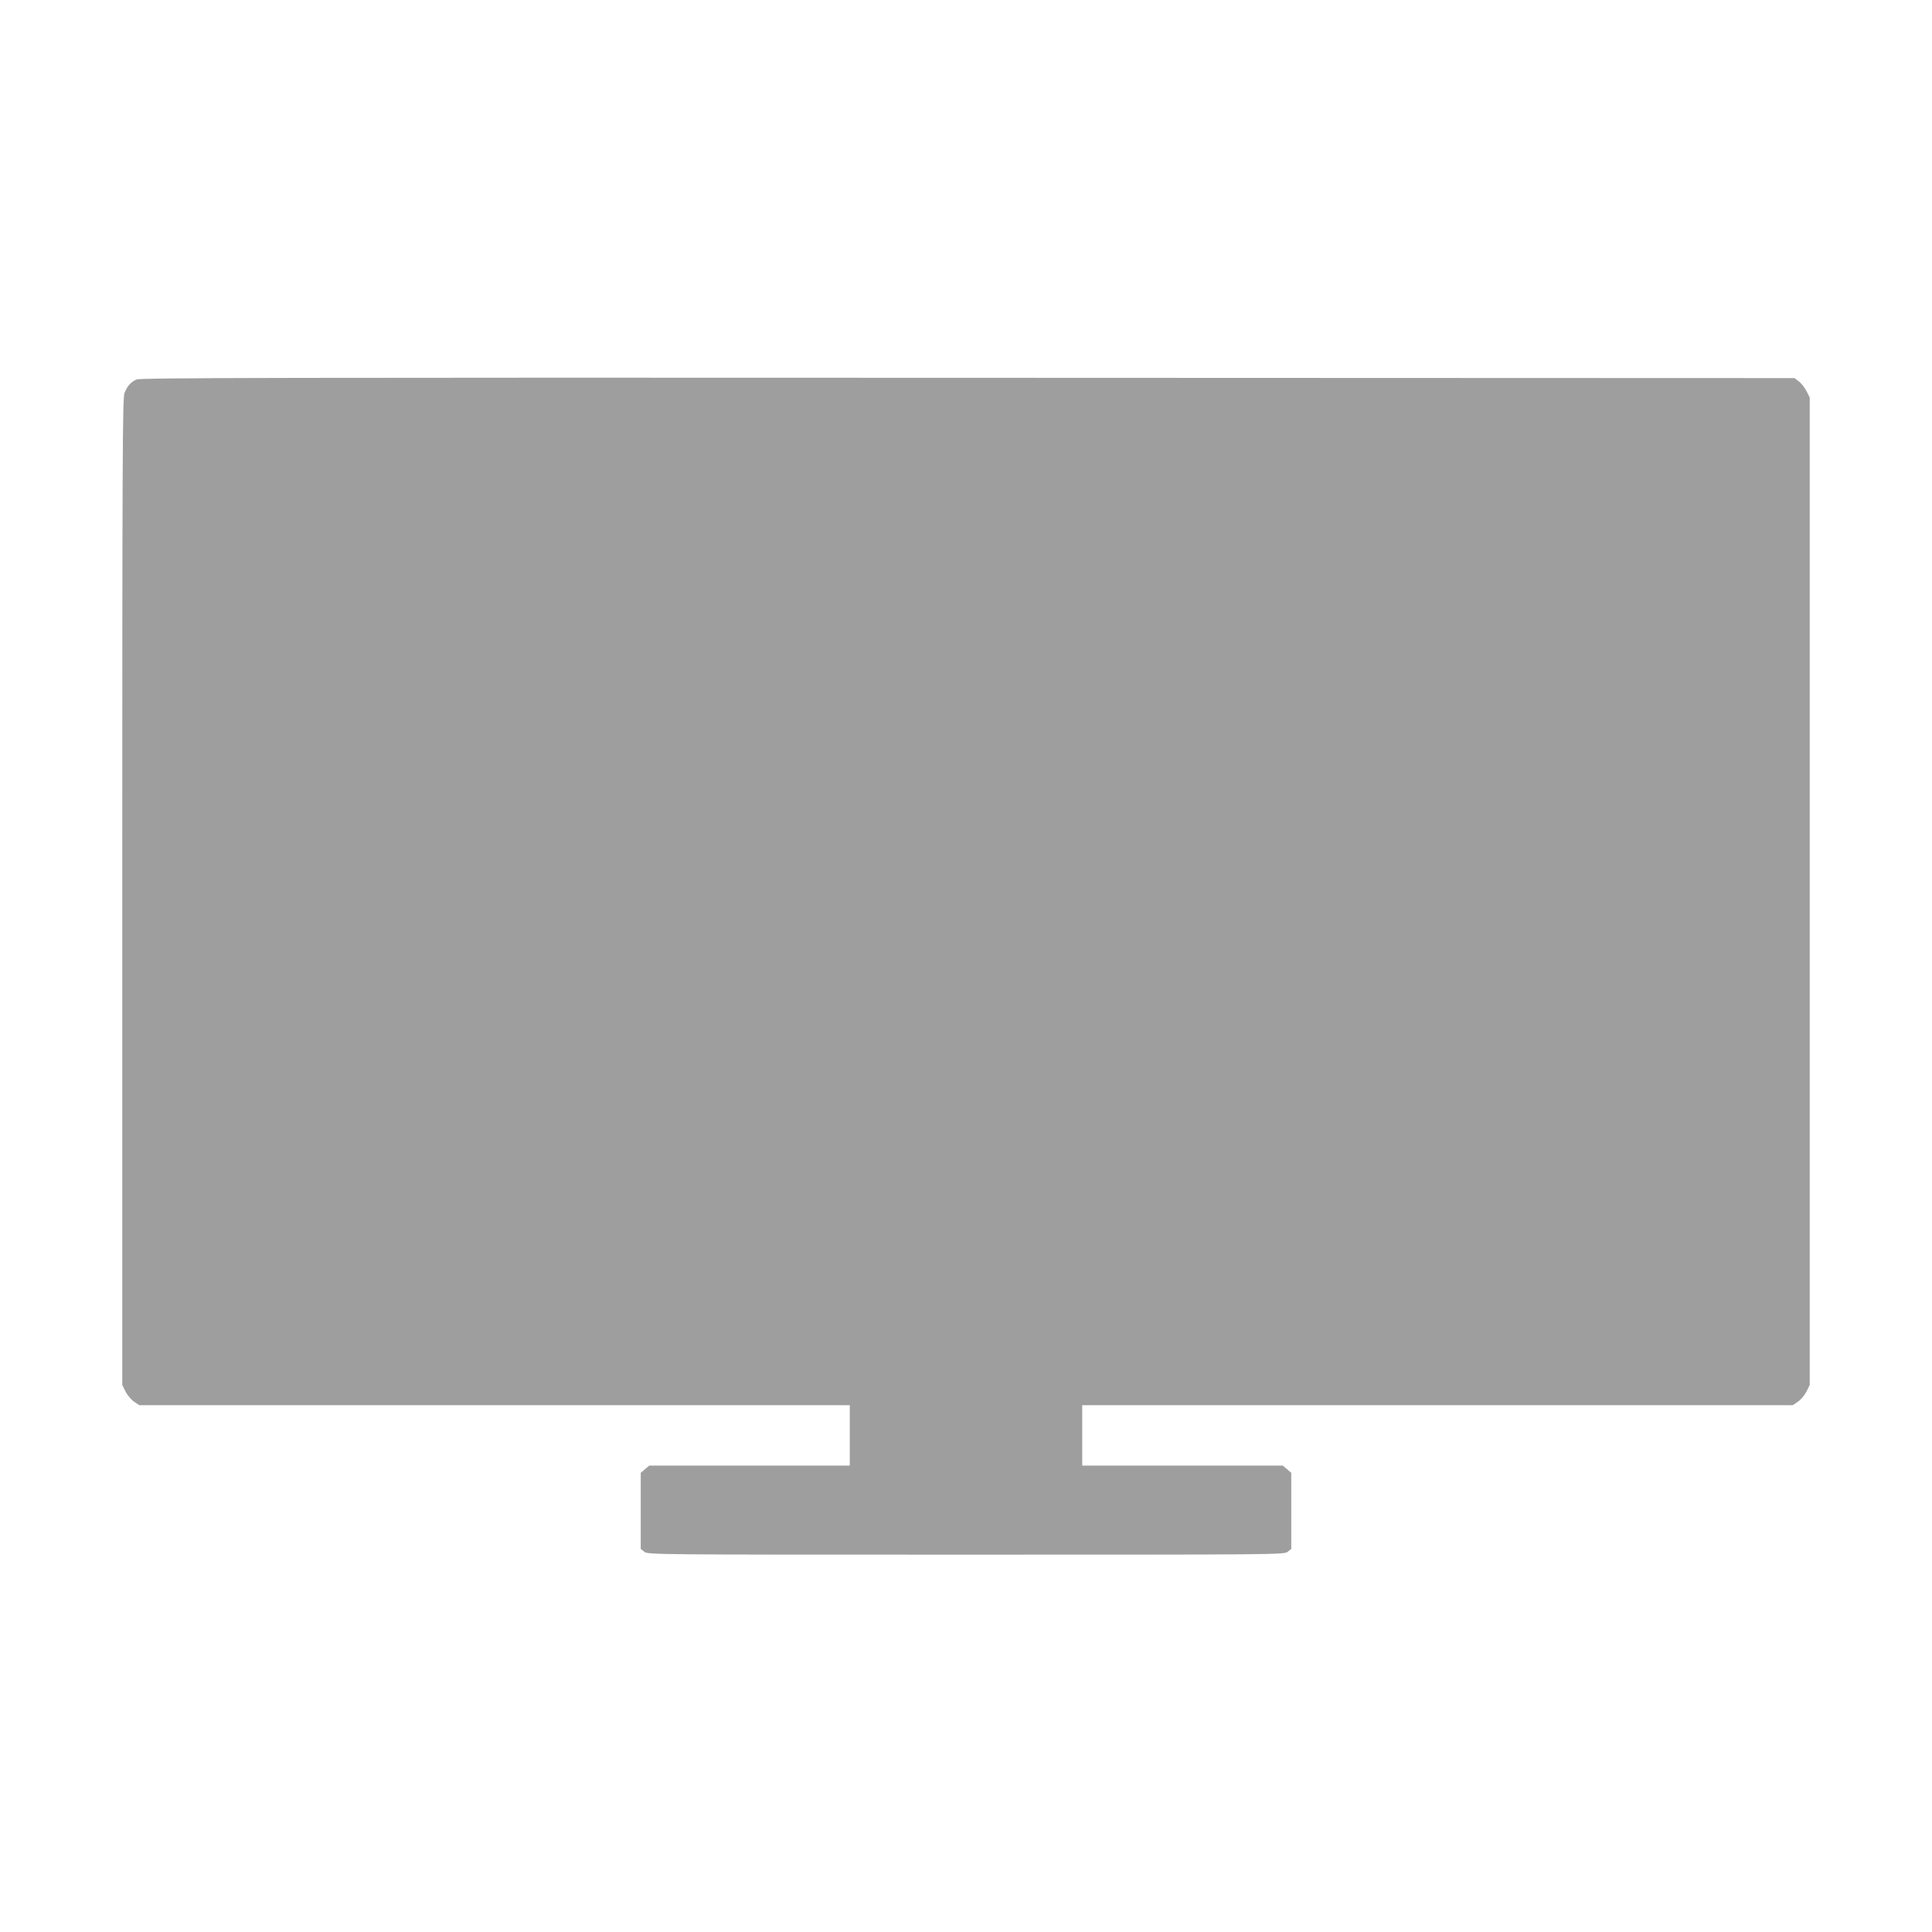
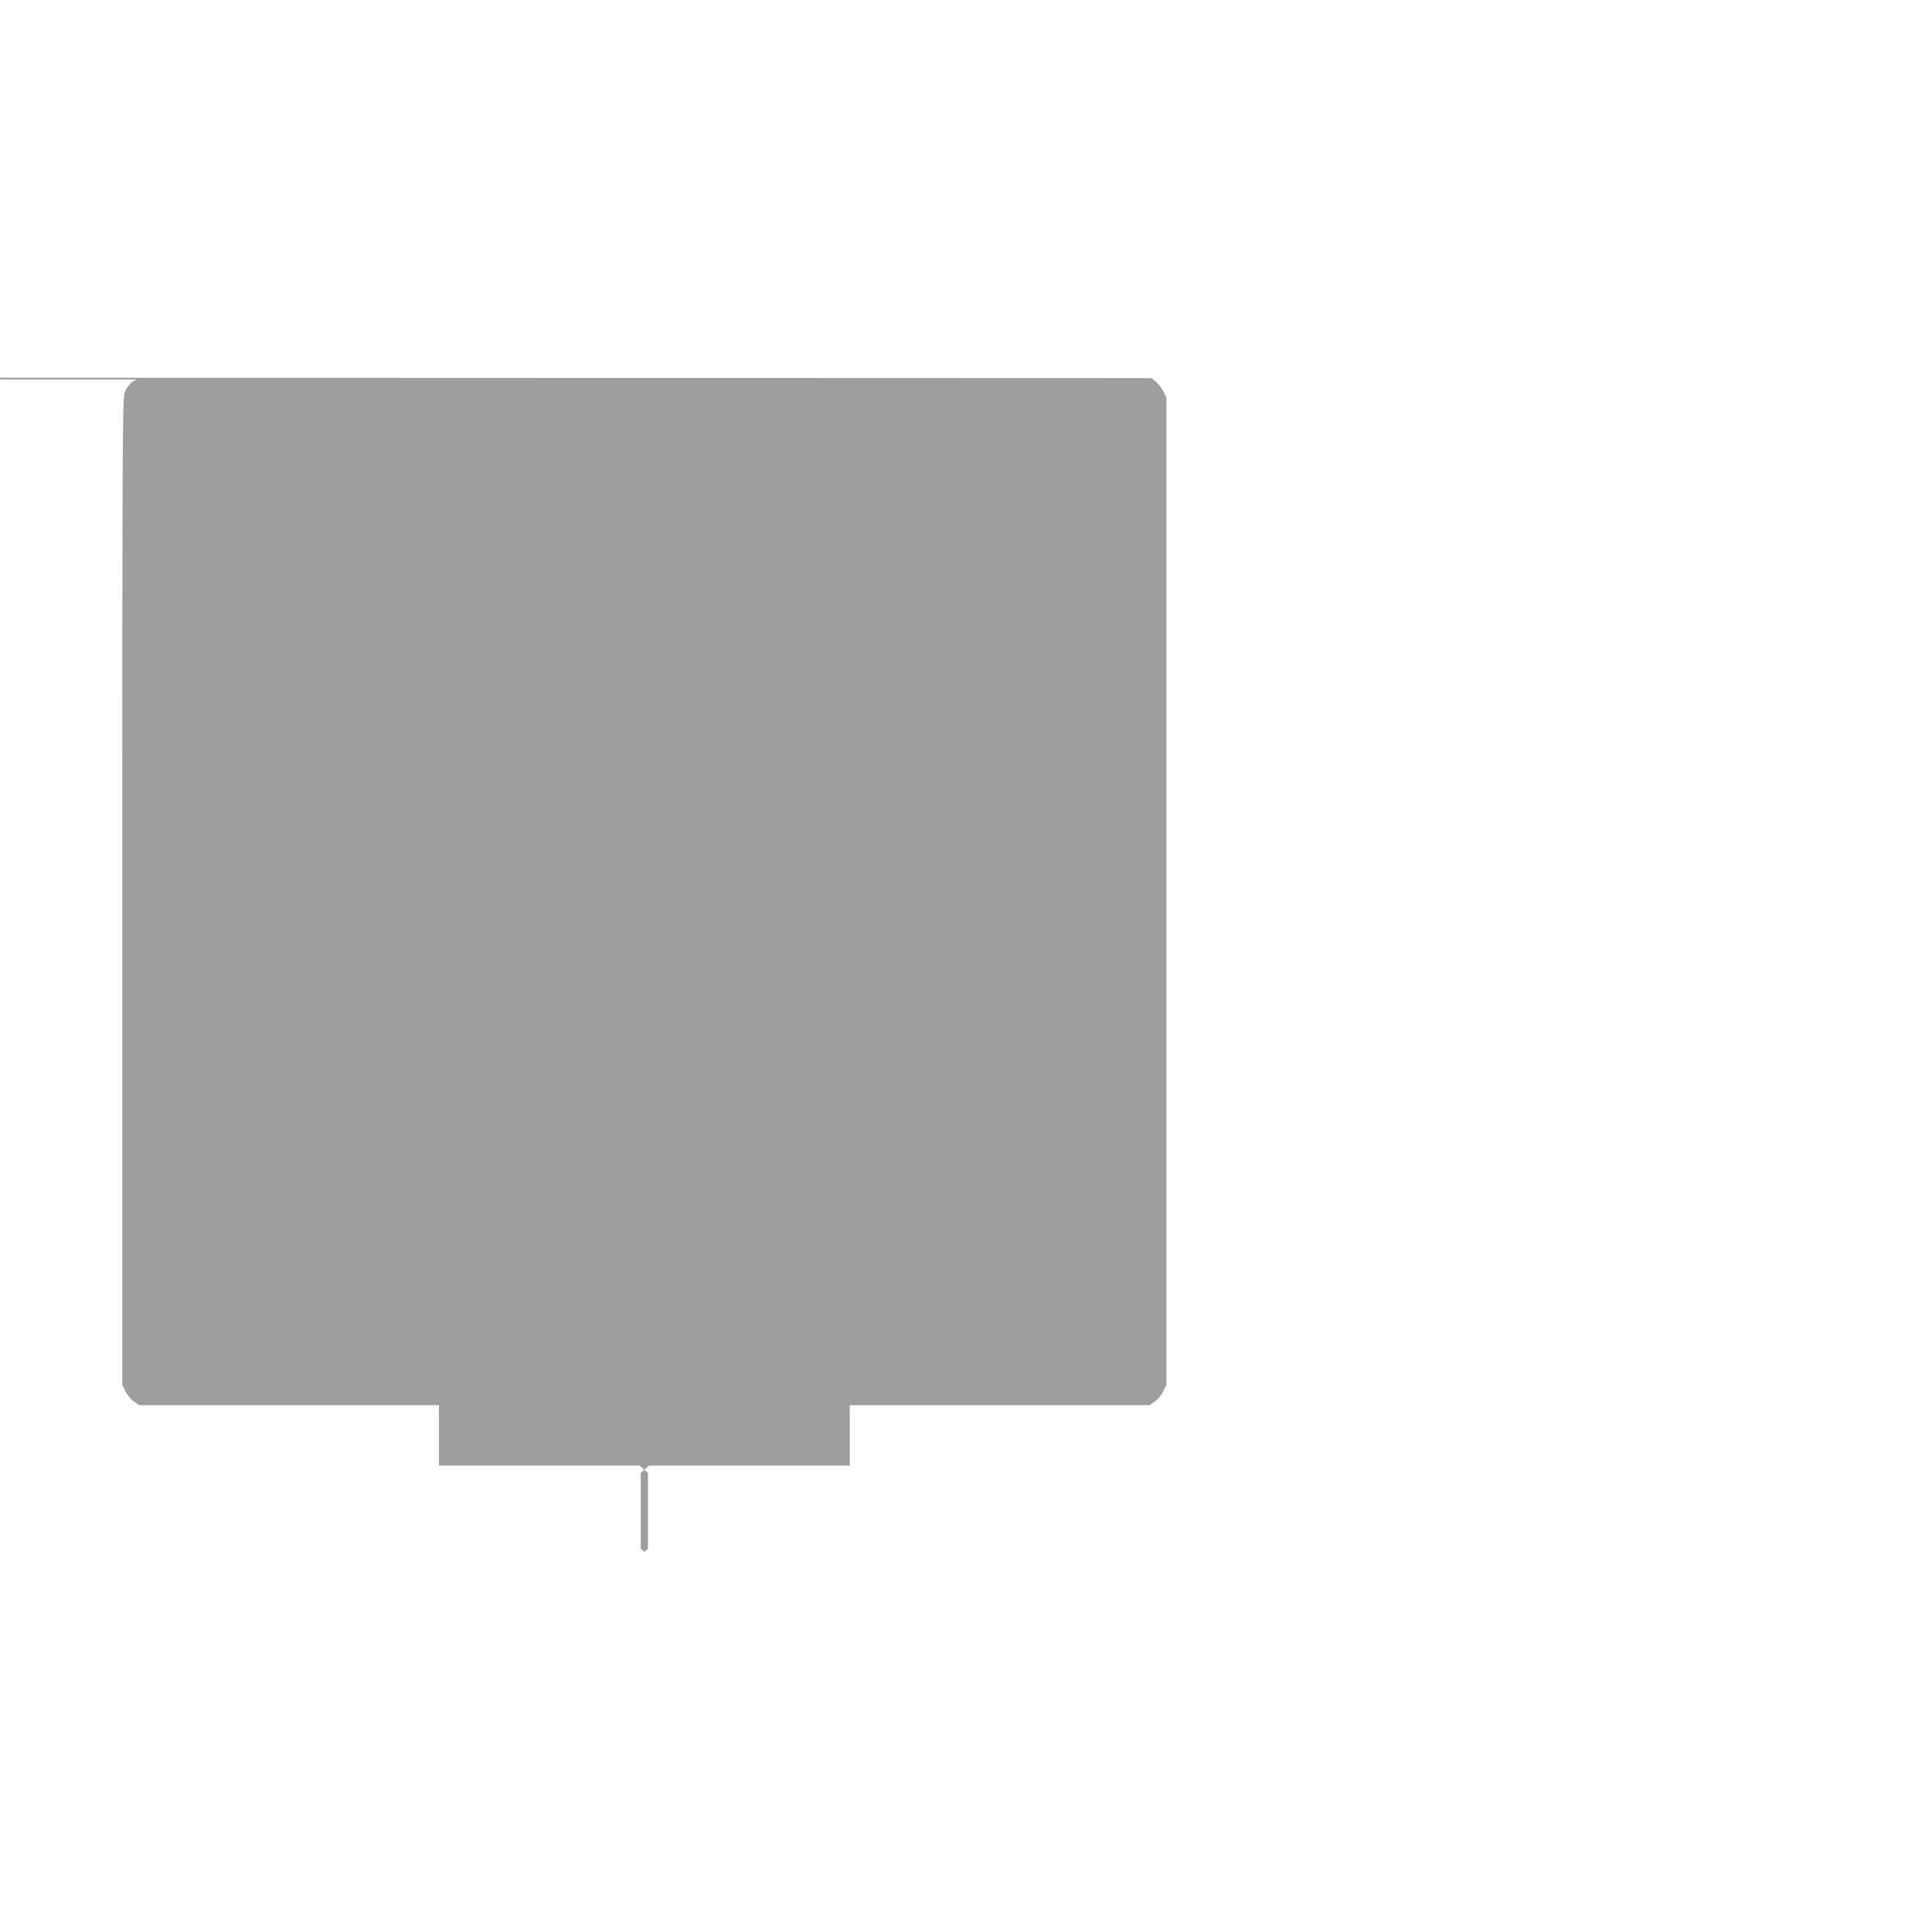
<svg xmlns="http://www.w3.org/2000/svg" version="1.0" width="1280pt" height="1280pt" viewBox="0 0 1280 1280" preserveAspectRatio="xMidYMid meet">
  <g transform="translate(0,1280) scale(0.1,-0.1)" fill="#9e9e9e" stroke="none">
-     <path d="M905 10286 c-38 -17 -60 -41 -80 -89 -13 -32 -15 -386 -15 -3305 l0 -3268 22 -44 c13 -25 38 -55 57 -67 l34 -23 2353 0 2354 0 0 -200 0 -200 -664 0 -665 0 -28 -24 -28 -24 0 -252 0 -252 24 -19 c23 -19 71 -19 2131 -19 2060 0 2108 0 2131 19 l24 19 0 252 0 252 -28 24 -28 24 -665 0 -664 0 0 200 0 200 2354 0 2353 0 34 23 c19 12 44 42 57 67 l22 44 0 3271 0 3271 -22 44 c-13 24 -36 53 -51 64 l-28 21 -5477 2 c-4530 2 -5482 0 -5507 -11z" />
+     <path d="M905 10286 c-38 -17 -60 -41 -80 -89 -13 -32 -15 -386 -15 -3305 l0 -3268 22 -44 c13 -25 38 -55 57 -67 l34 -23 2353 0 2354 0 0 -200 0 -200 -664 0 -665 0 -28 -24 -28 -24 0 -252 0 -252 24 -19 l24 19 0 252 0 252 -28 24 -28 24 -665 0 -664 0 0 200 0 200 2354 0 2353 0 34 23 c19 12 44 42 57 67 l22 44 0 3271 0 3271 -22 44 c-13 24 -36 53 -51 64 l-28 21 -5477 2 c-4530 2 -5482 0 -5507 -11z" />
  </g>
</svg>